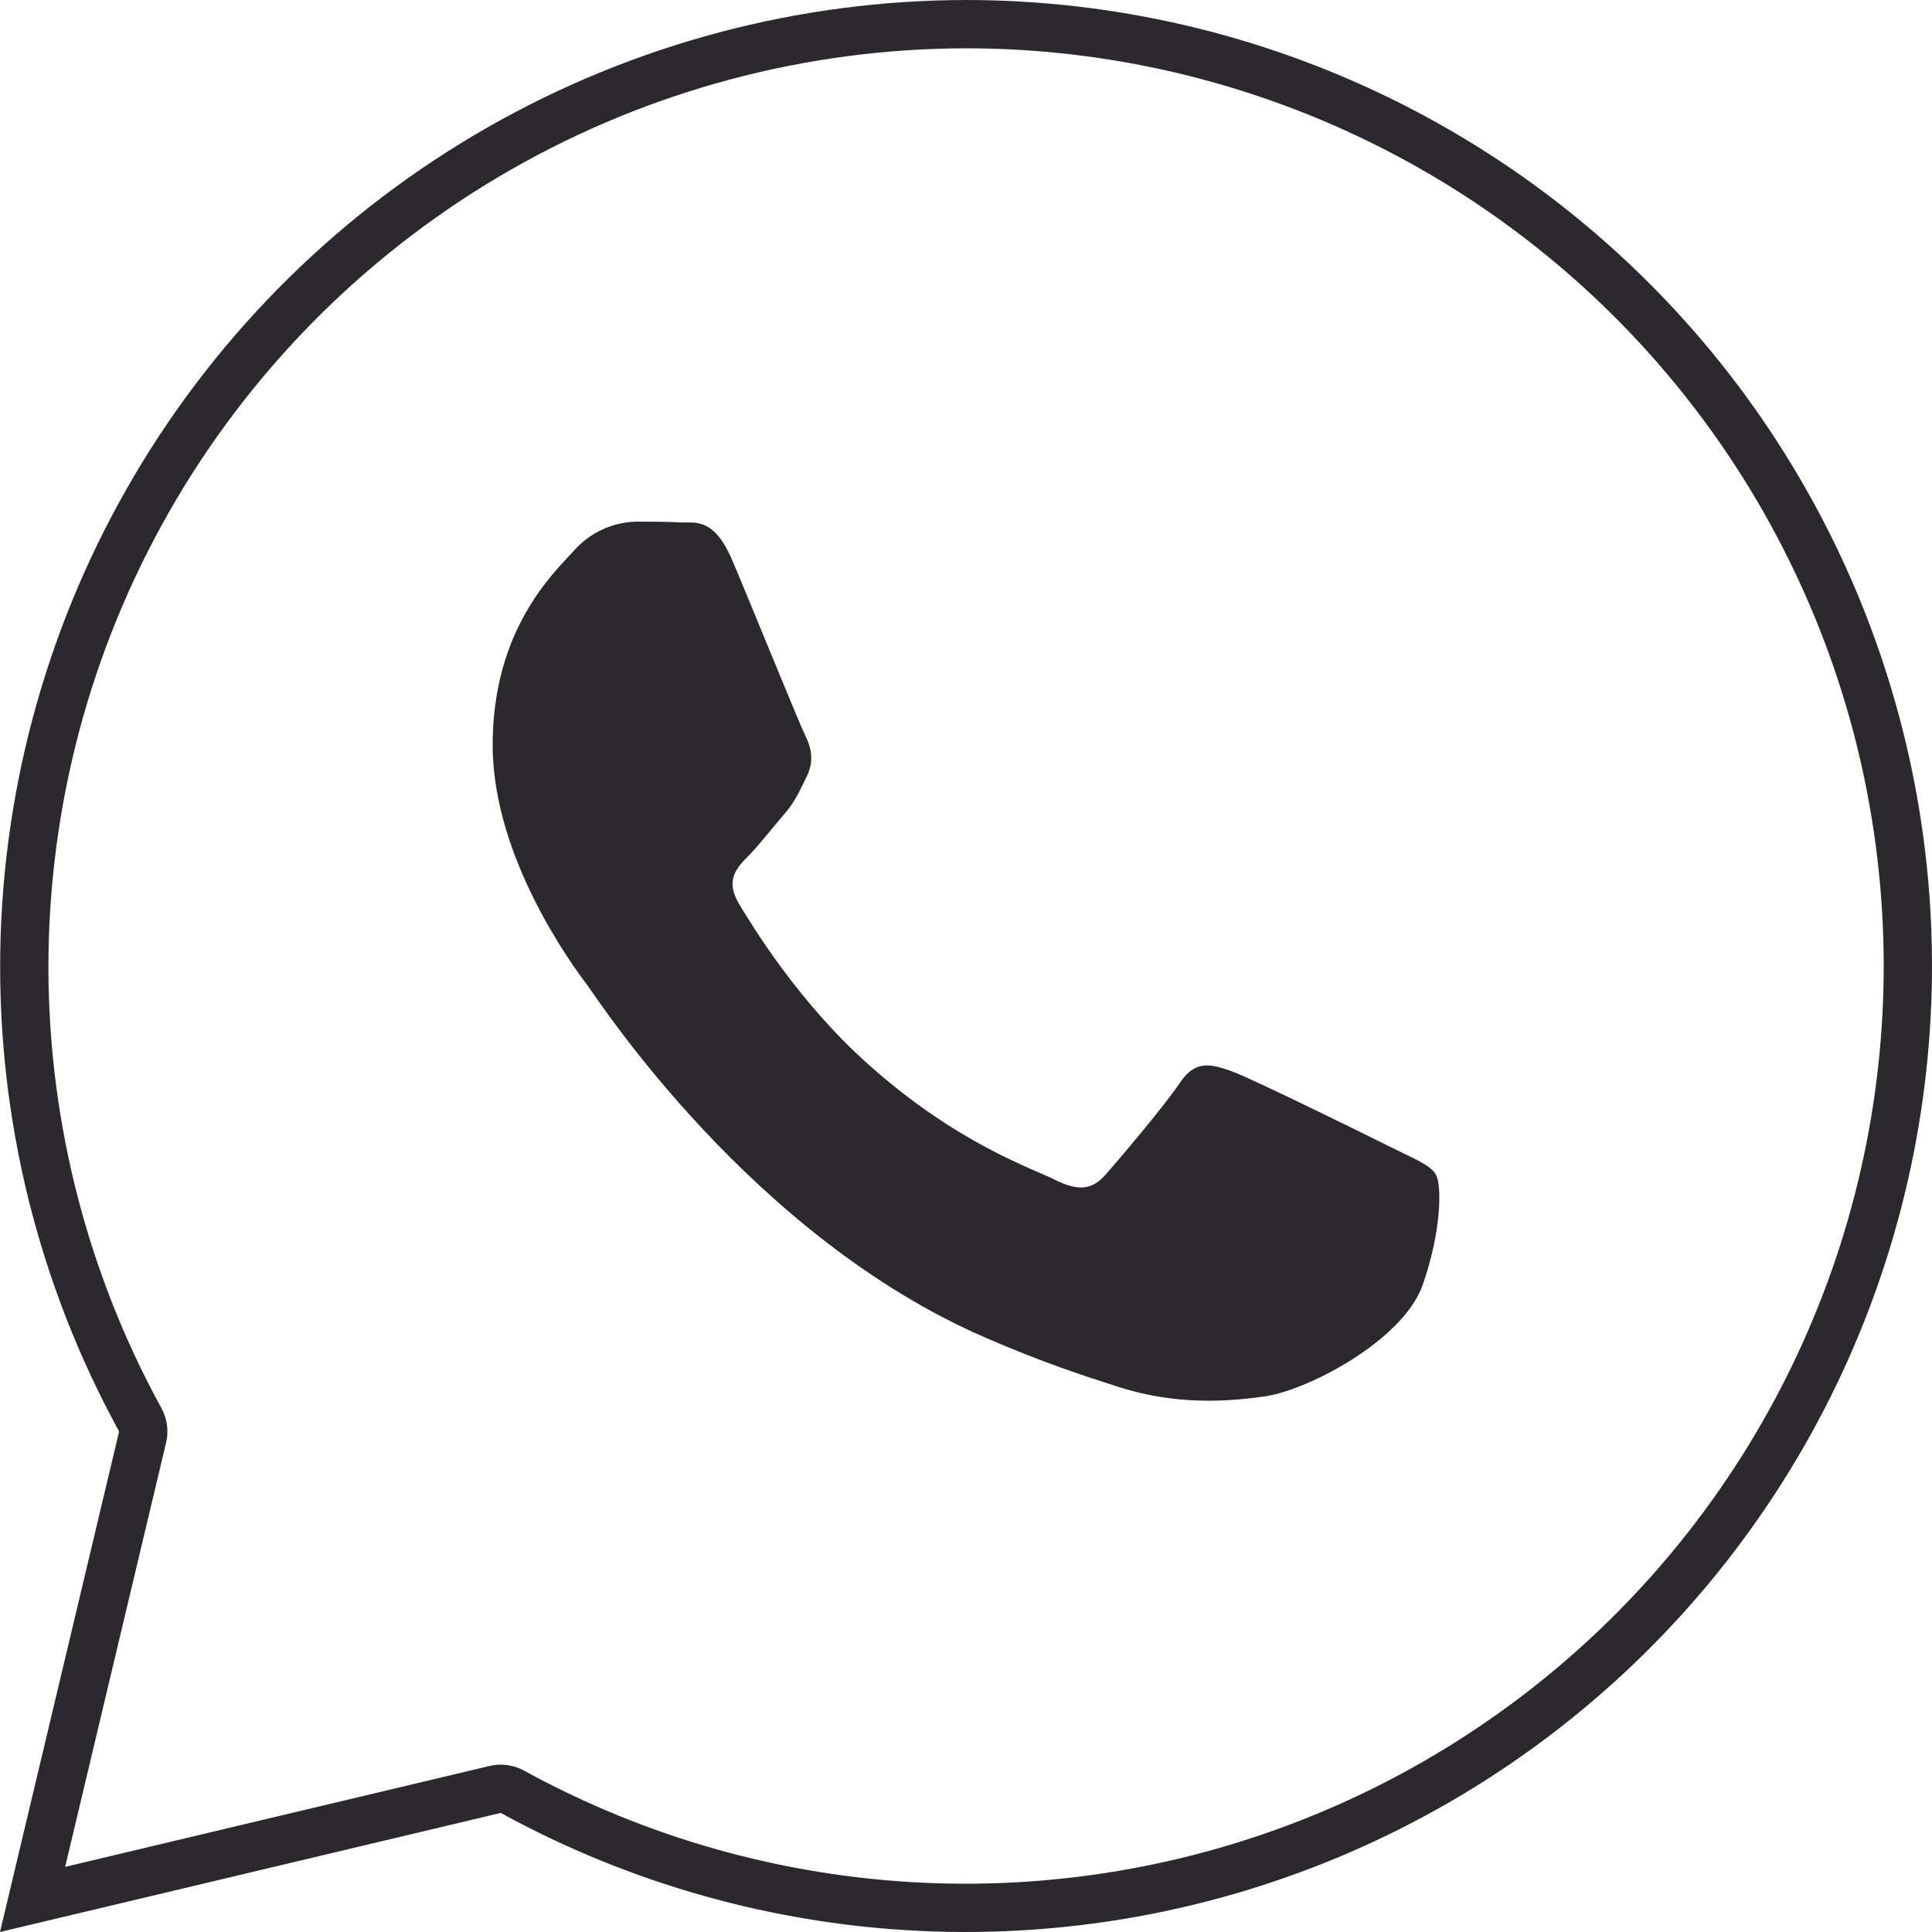
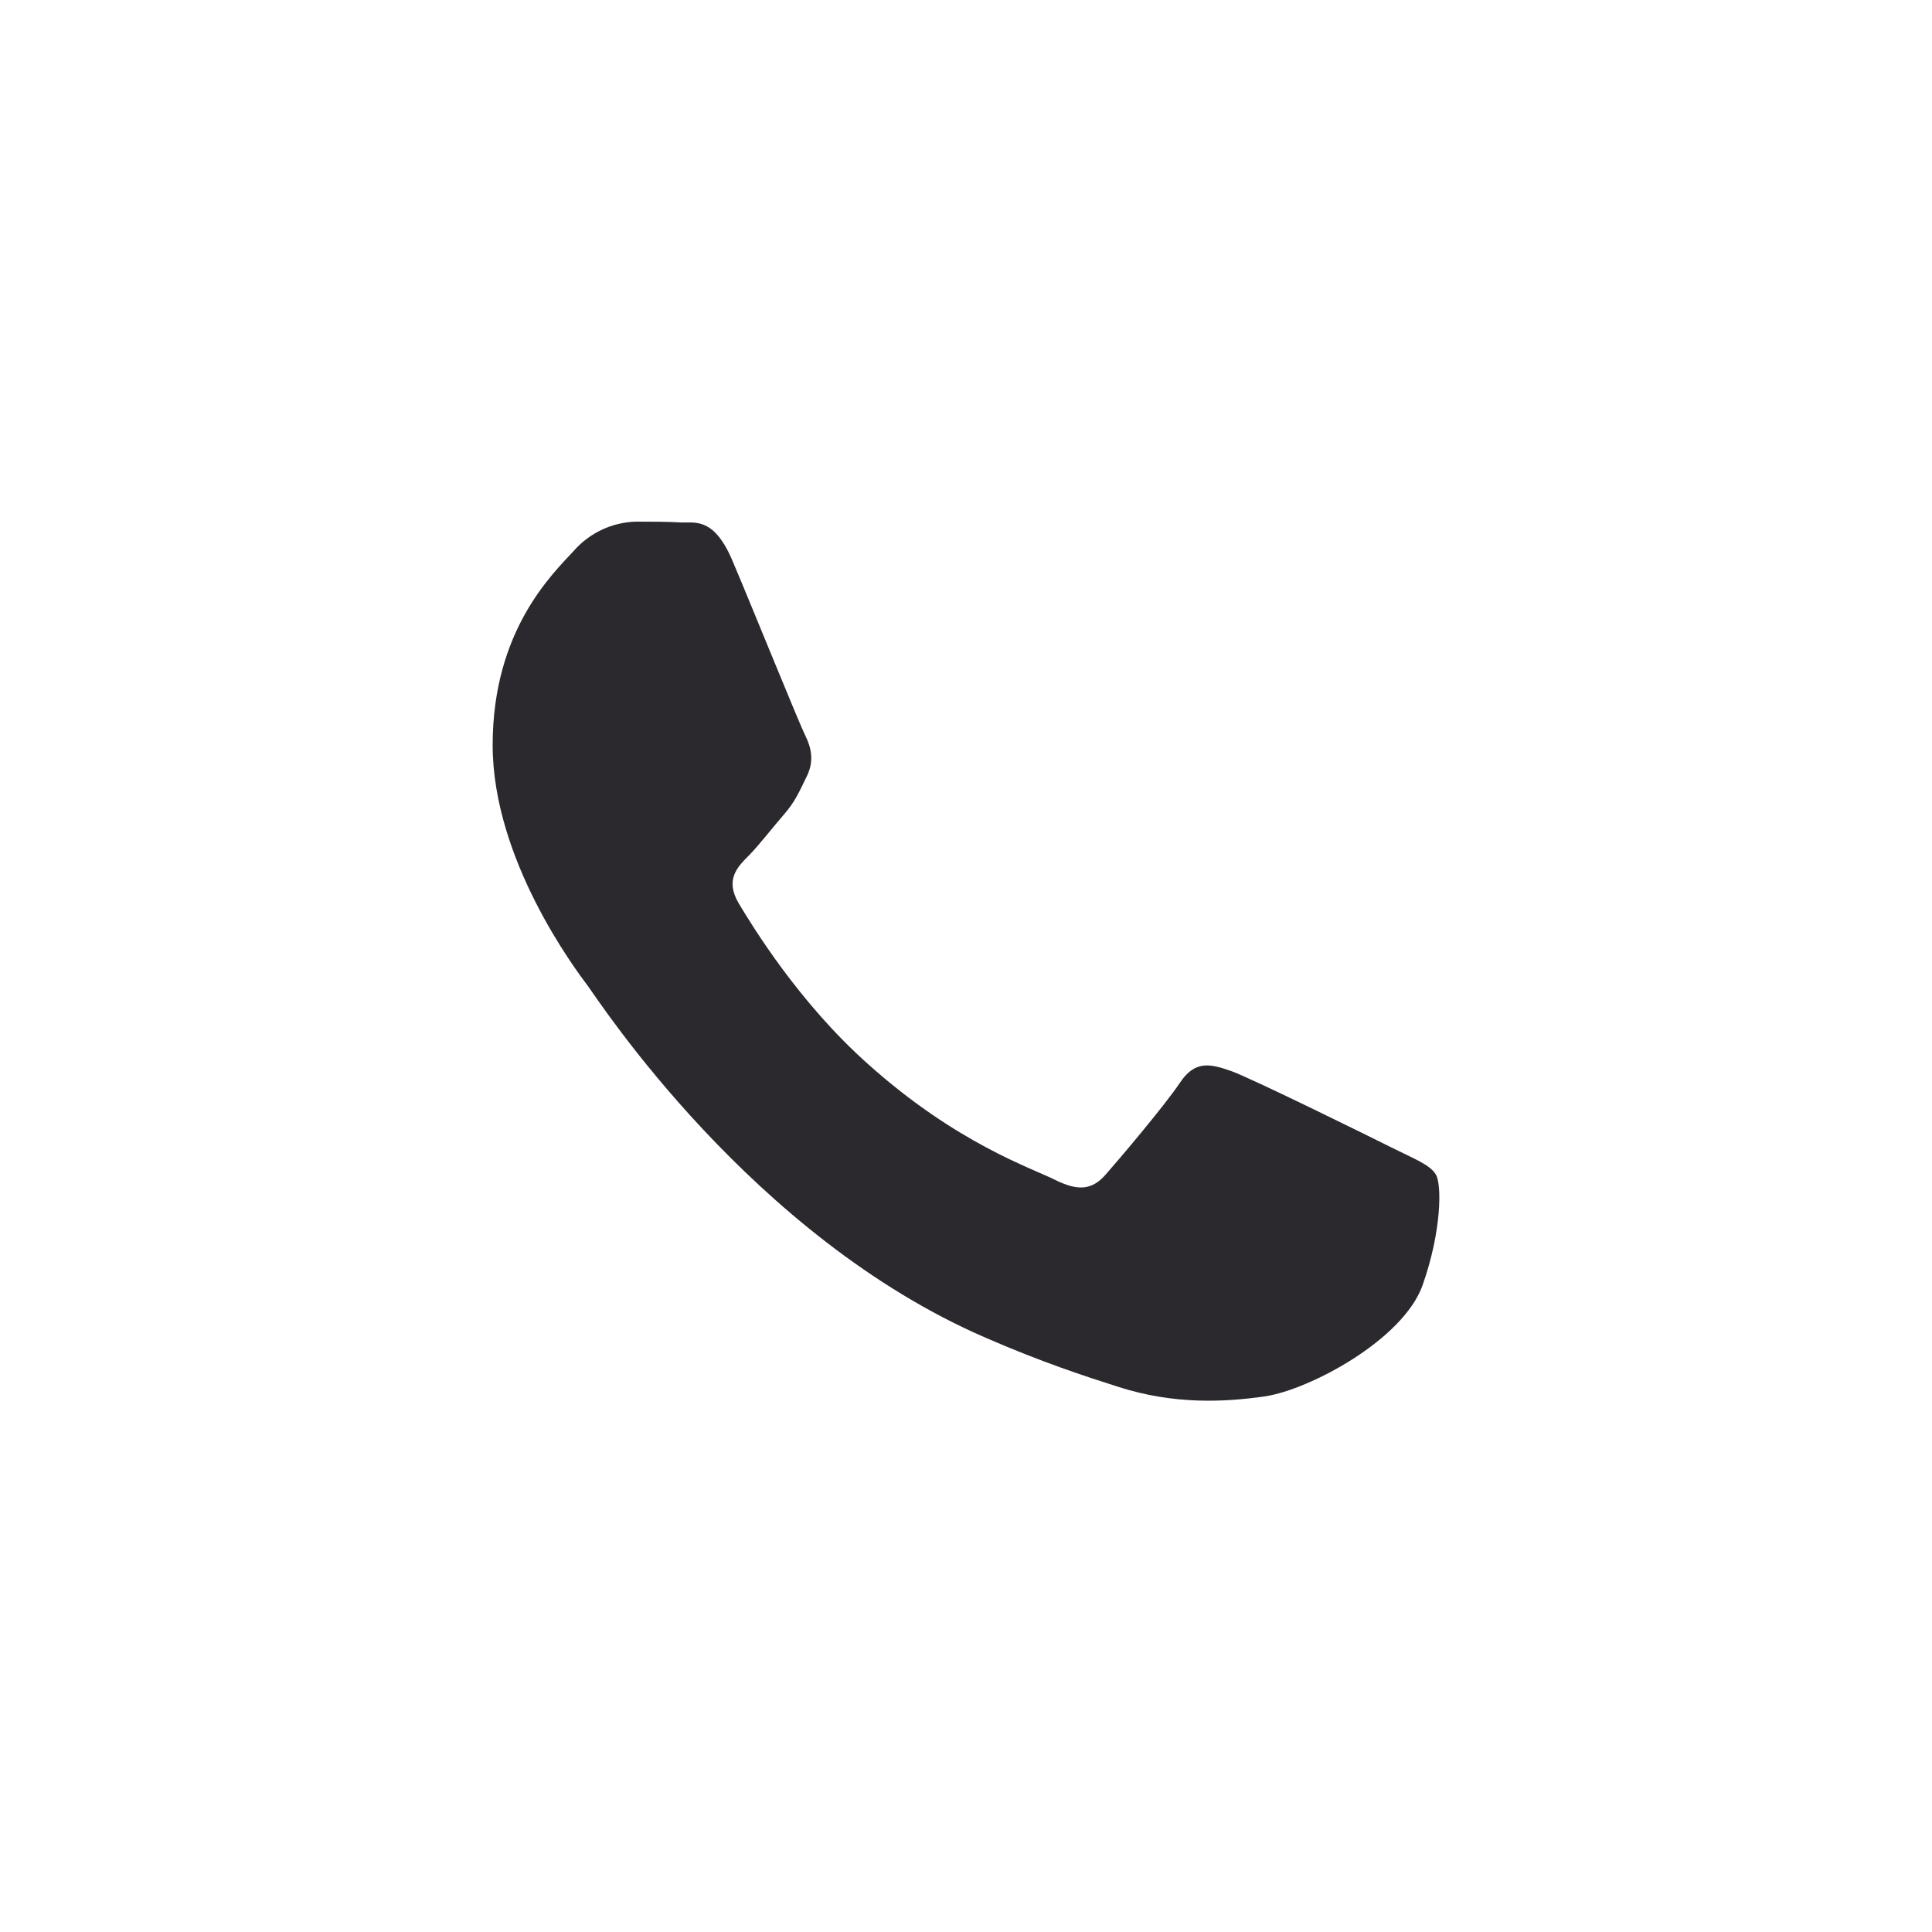
<svg xmlns="http://www.w3.org/2000/svg" width="200" height="200" viewBox="0 0 200 200" fill="none">
-   <path fill-rule="evenodd" clip-rule="evenodd" d="M16.716 145.783C17.311 146.869 17.482 148.138 17.195 149.344L6.744 193.257L50.681 182.81C51.886 182.523 53.155 182.695 54.241 183.29C66.943 190.255 81.07 194.225 95.542 194.898C110.014 195.57 124.449 192.926 137.742 187.169C151.036 181.412 162.836 172.693 172.243 161.68C181.649 150.667 188.411 137.65 192.014 123.625C195.617 109.599 195.964 94.936 193.03 80.756C190.095 66.576 183.956 53.254 175.082 41.809C166.208 30.363 154.833 21.096 141.828 14.716C128.823 8.337 114.532 5.014 100.046 5C83.536 5.019 67.315 9.331 52.978 17.514C38.64 25.697 26.679 37.469 18.272 51.672C9.865 65.876 5.3 82.021 5.027 98.522C4.755 115.022 8.783 131.31 16.716 145.783ZM100.045 0C82.666 0.019 65.592 4.558 50.5 13.171C35.408 21.784 22.818 34.175 13.969 49.125C5.12 64.076 0.315 81.07 0.028 98.439C-0.259 115.807 3.981 132.952 12.331 148.186L0 200L51.837 187.674C65.207 195.005 80.077 199.185 95.31 199.892C110.543 200.6 125.737 197.817 139.729 191.757C153.722 185.697 166.144 176.52 176.045 164.927C185.946 153.334 193.065 139.633 196.857 124.869C200.649 110.105 201.015 94.67 197.926 79.743C194.837 64.817 188.375 50.793 179.034 38.745C169.693 26.697 157.719 16.942 144.029 10.227C130.339 3.512 115.295 0.014 100.045 0Z" fill="#2B292D" />
  <path d="M127.545 110.91C129.773 111.738 141.619 117.568 144.017 118.773C146.428 119.978 148.047 120.574 148.644 121.596C149.253 122.606 149.253 127.426 147.256 133.073C145.223 138.708 135.592 143.844 130.966 144.55C126.802 145.147 121.579 145.427 115.796 143.577C112.277 142.457 107.772 140.984 102.05 138.489C77.834 128.022 62.055 103.693 60.862 102.074L60.842 102.048C59.555 100.337 51 88.966 51 77.137C51 65.246 57.197 59.416 59.413 57.006C60.221 56.089 61.211 55.348 62.319 54.83C63.427 54.313 64.631 54.03 65.854 54C67.473 54 69.092 54 70.48 54.085C71.965 54.146 73.95 53.489 75.898 58.223C77.931 63.019 82.74 74.909 83.349 76.114C83.946 77.319 84.323 78.707 83.532 80.338C82.74 81.944 82.339 82.966 81.121 84.354C79.916 85.741 78.576 87.494 77.517 88.565C76.312 89.77 75.058 91.06 76.446 93.47C77.882 95.867 82.692 103.778 89.875 110.168C99.079 118.408 106.859 120.939 109.258 122.156C111.668 123.349 113.105 123.166 114.493 121.548C115.881 119.978 120.507 114.513 122.127 112.115C123.709 109.705 125.329 110.119 127.545 110.91Z" fill="#2B292D" />
</svg>